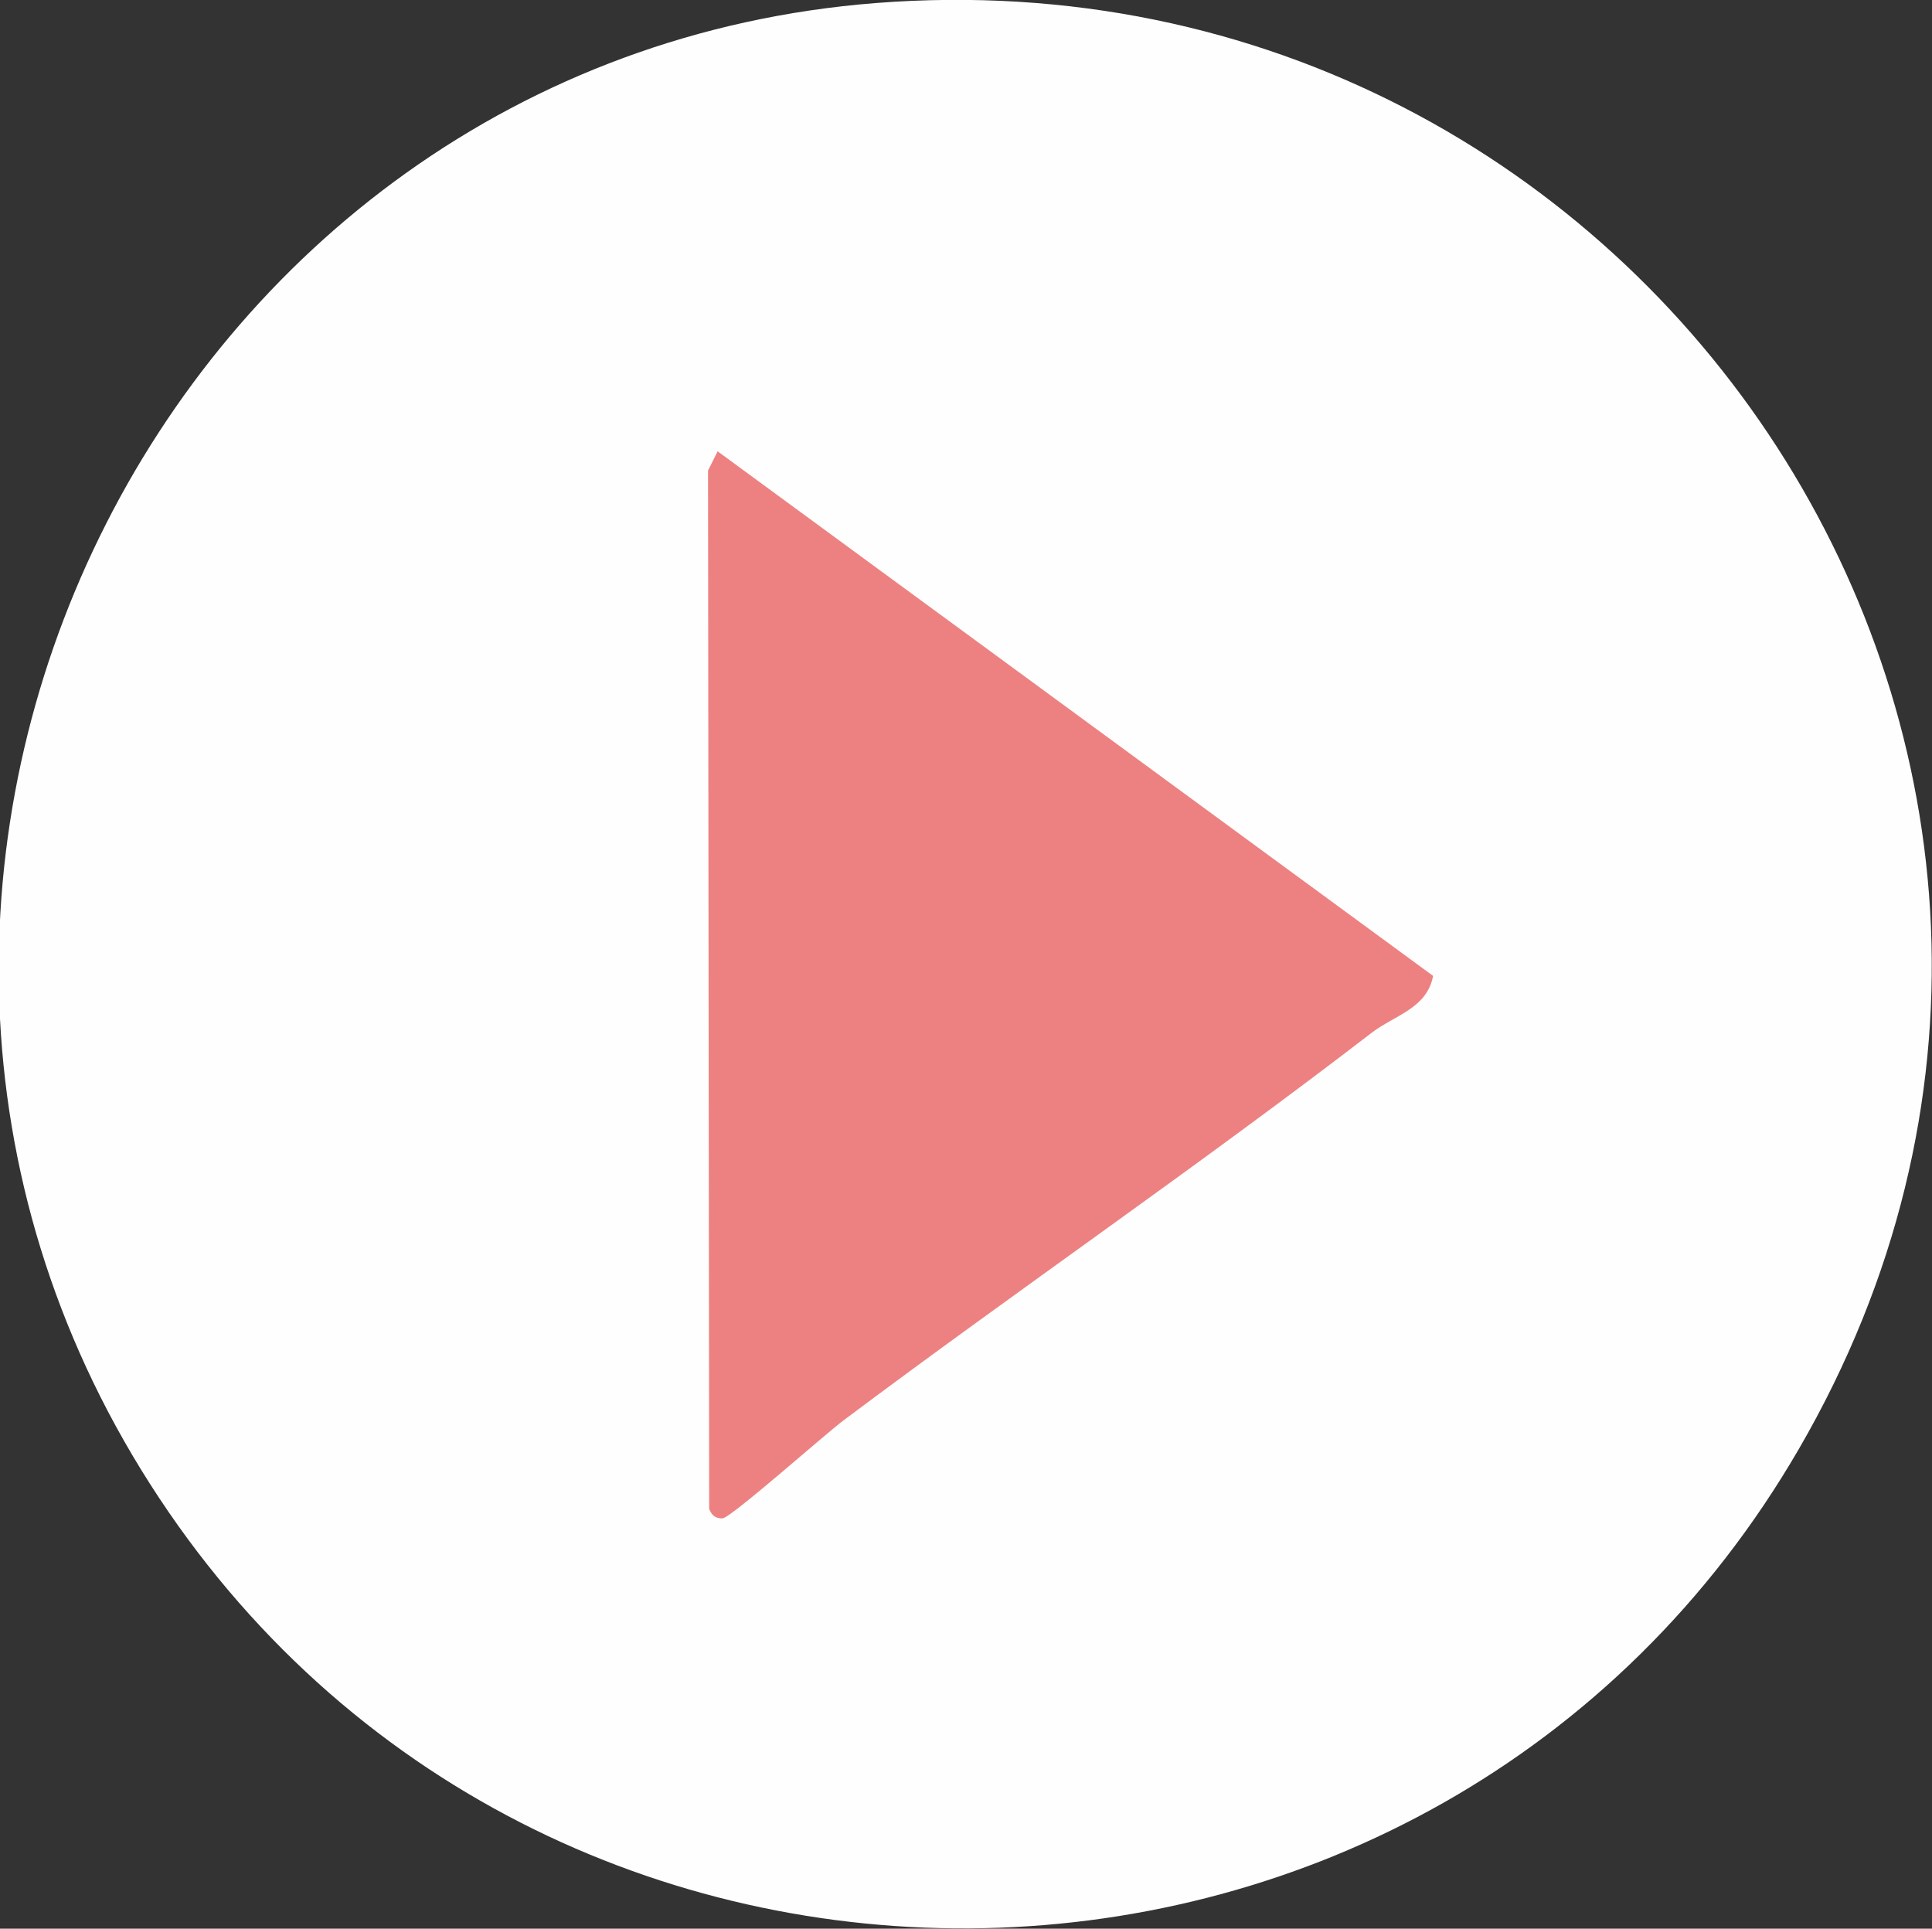
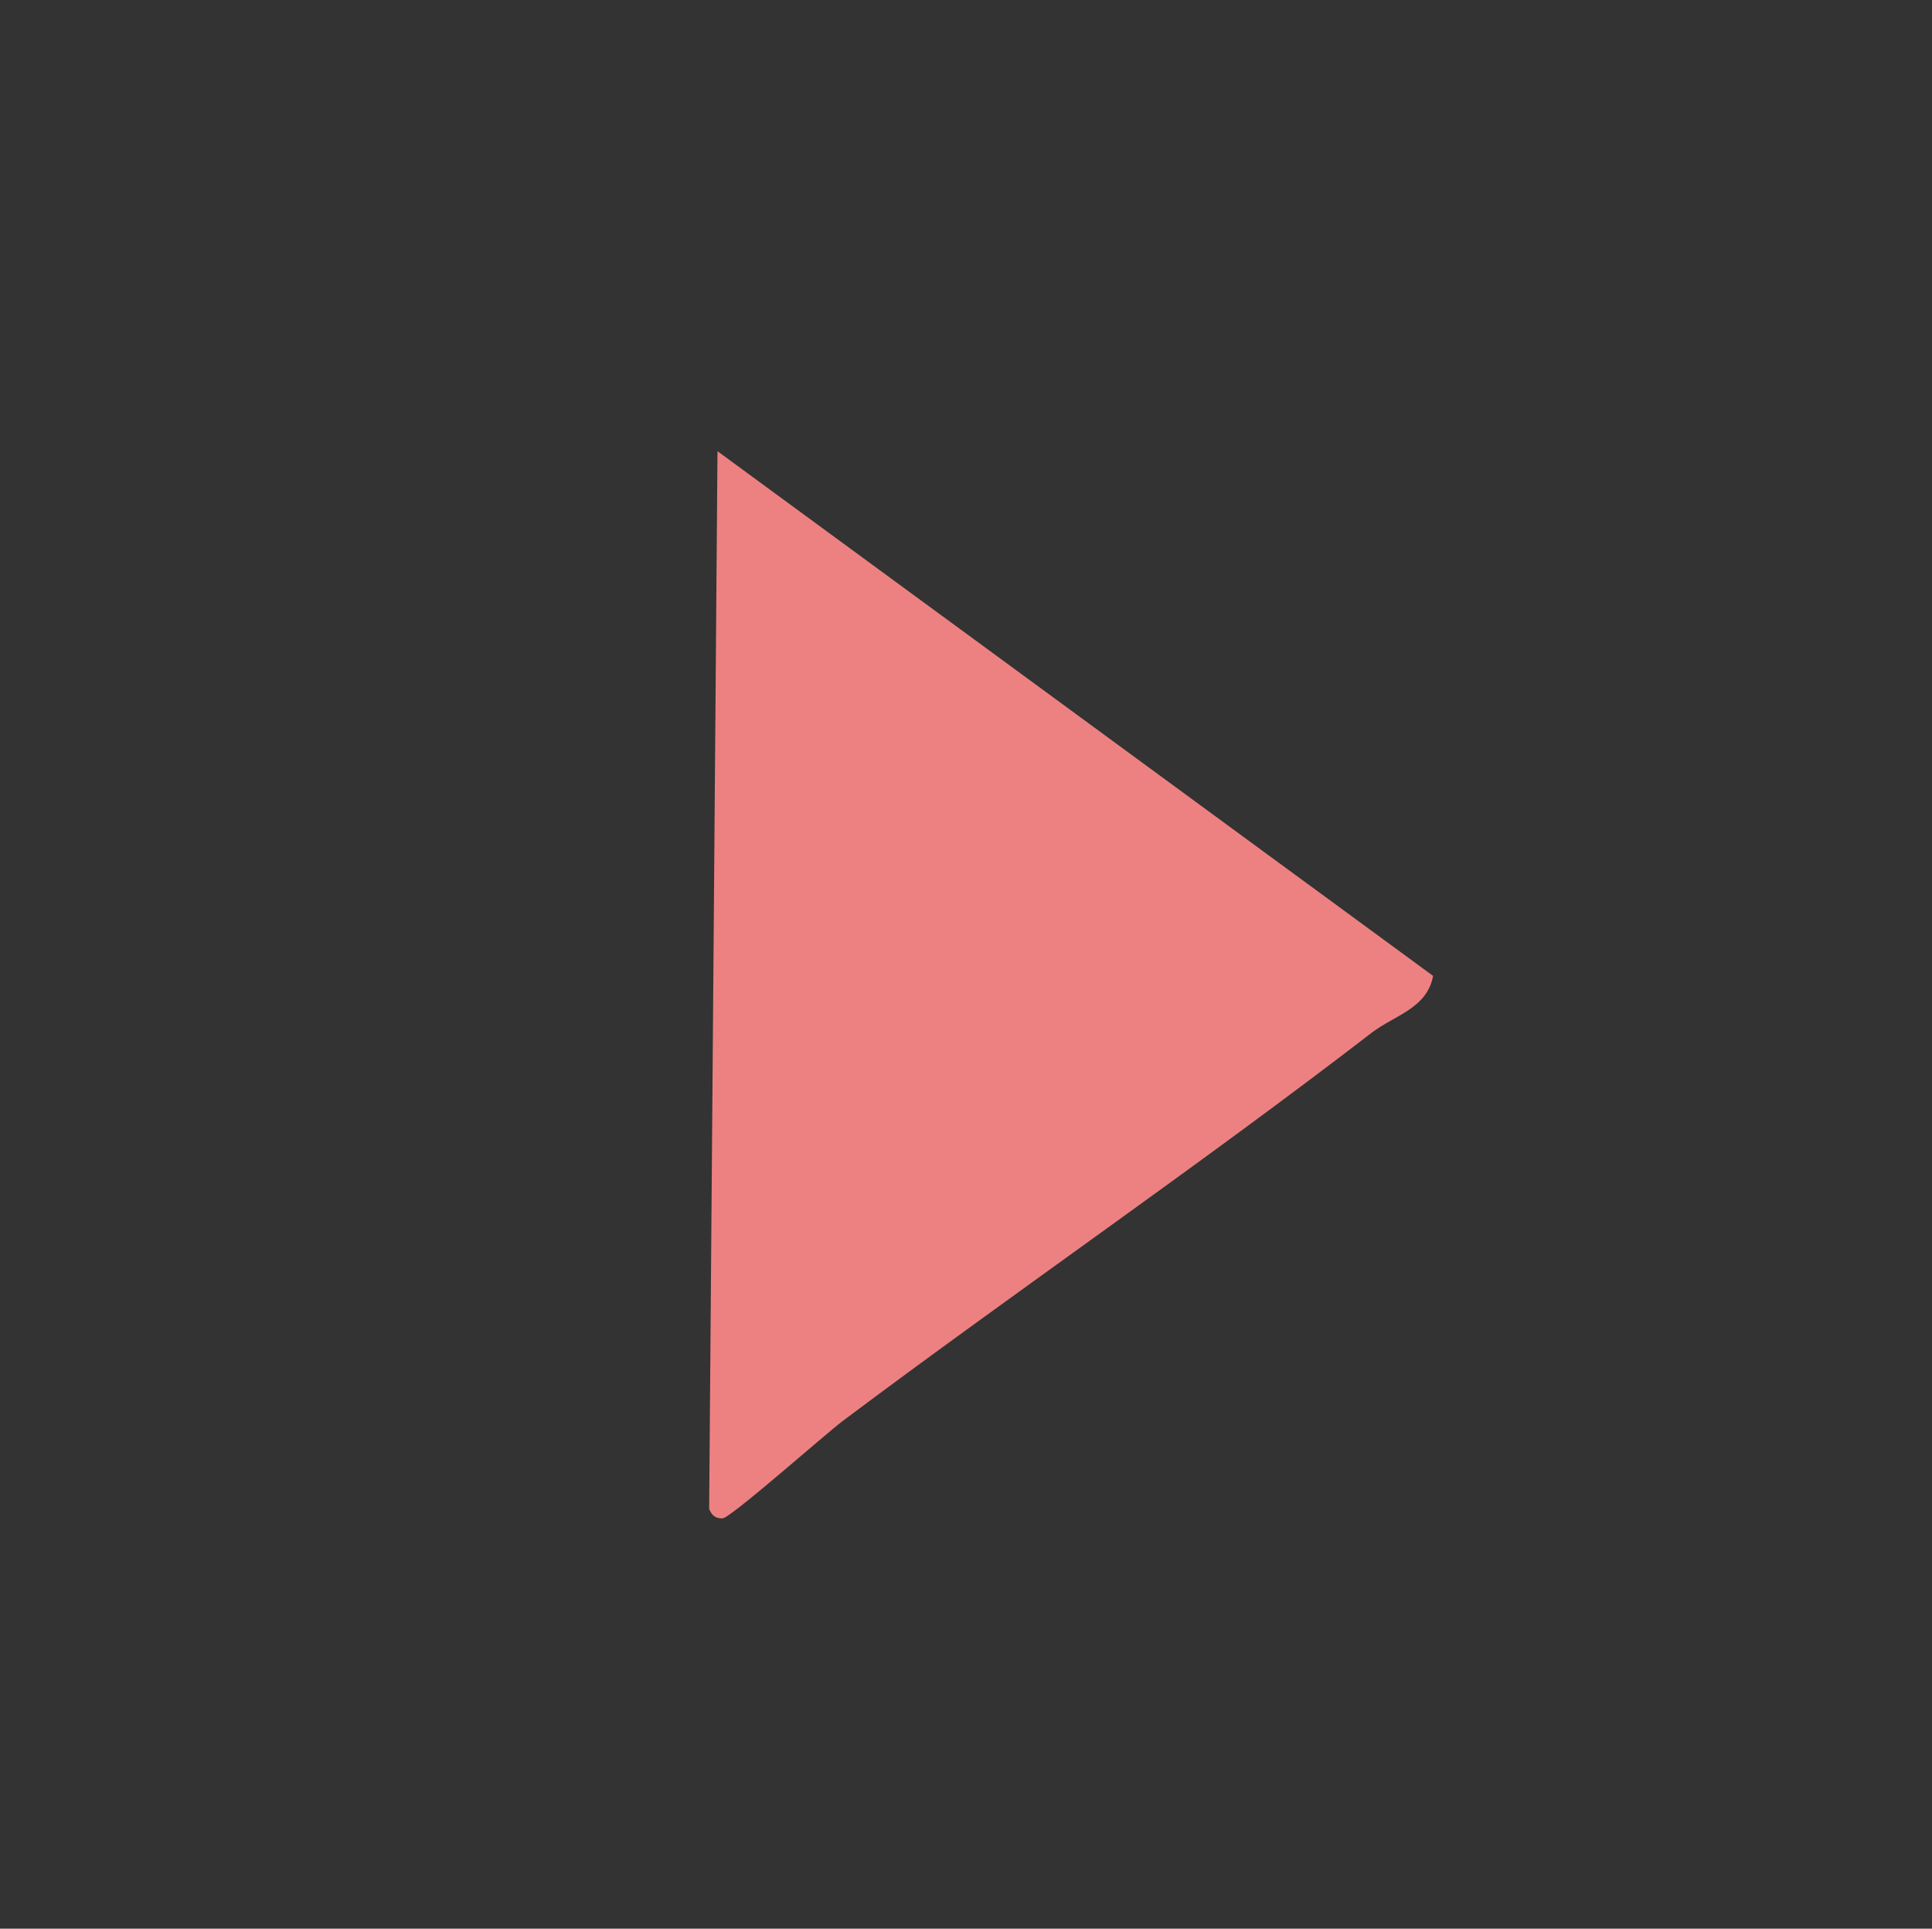
<svg xmlns="http://www.w3.org/2000/svg" id="_レイヤー_1" data-name="レイヤー_1" version="1.1" viewBox="0 0 51 50.91">
  <rect x="0" y="0" width="51" height="50.91" fill="#333333" stroke="none" />
  <defs>
    <style>
      .st0 {
        fill: #ed8181;
      }

      .st1 {
        fill: #fefefe;
      }
    </style>
  </defs>
-   <path class="st1" d="M23.12.08c20.52-1.6,34.81,20.16,24.37,38.16-9.55,16.47-33.29,16.97-43.53.93S4.27,1.56,23.12.08Z" />
-   <path class="st0" d="M18.94,11.91l18.89,13.85c-.16.86-1.02,1.04-1.62,1.5-4.56,3.51-9.35,6.79-13.94,10.23-.46.34-2.99,2.59-3.2,2.59-.19,0-.28-.08-.35-.25l-.03-27.41.25-.5Z" />
+   <path class="st0" d="M18.94,11.91l18.89,13.85c-.16.86-1.02,1.04-1.62,1.5-4.56,3.51-9.35,6.79-13.94,10.23-.46.34-2.99,2.59-3.2,2.59-.19,0-.28-.08-.35-.25Z" />
</svg>